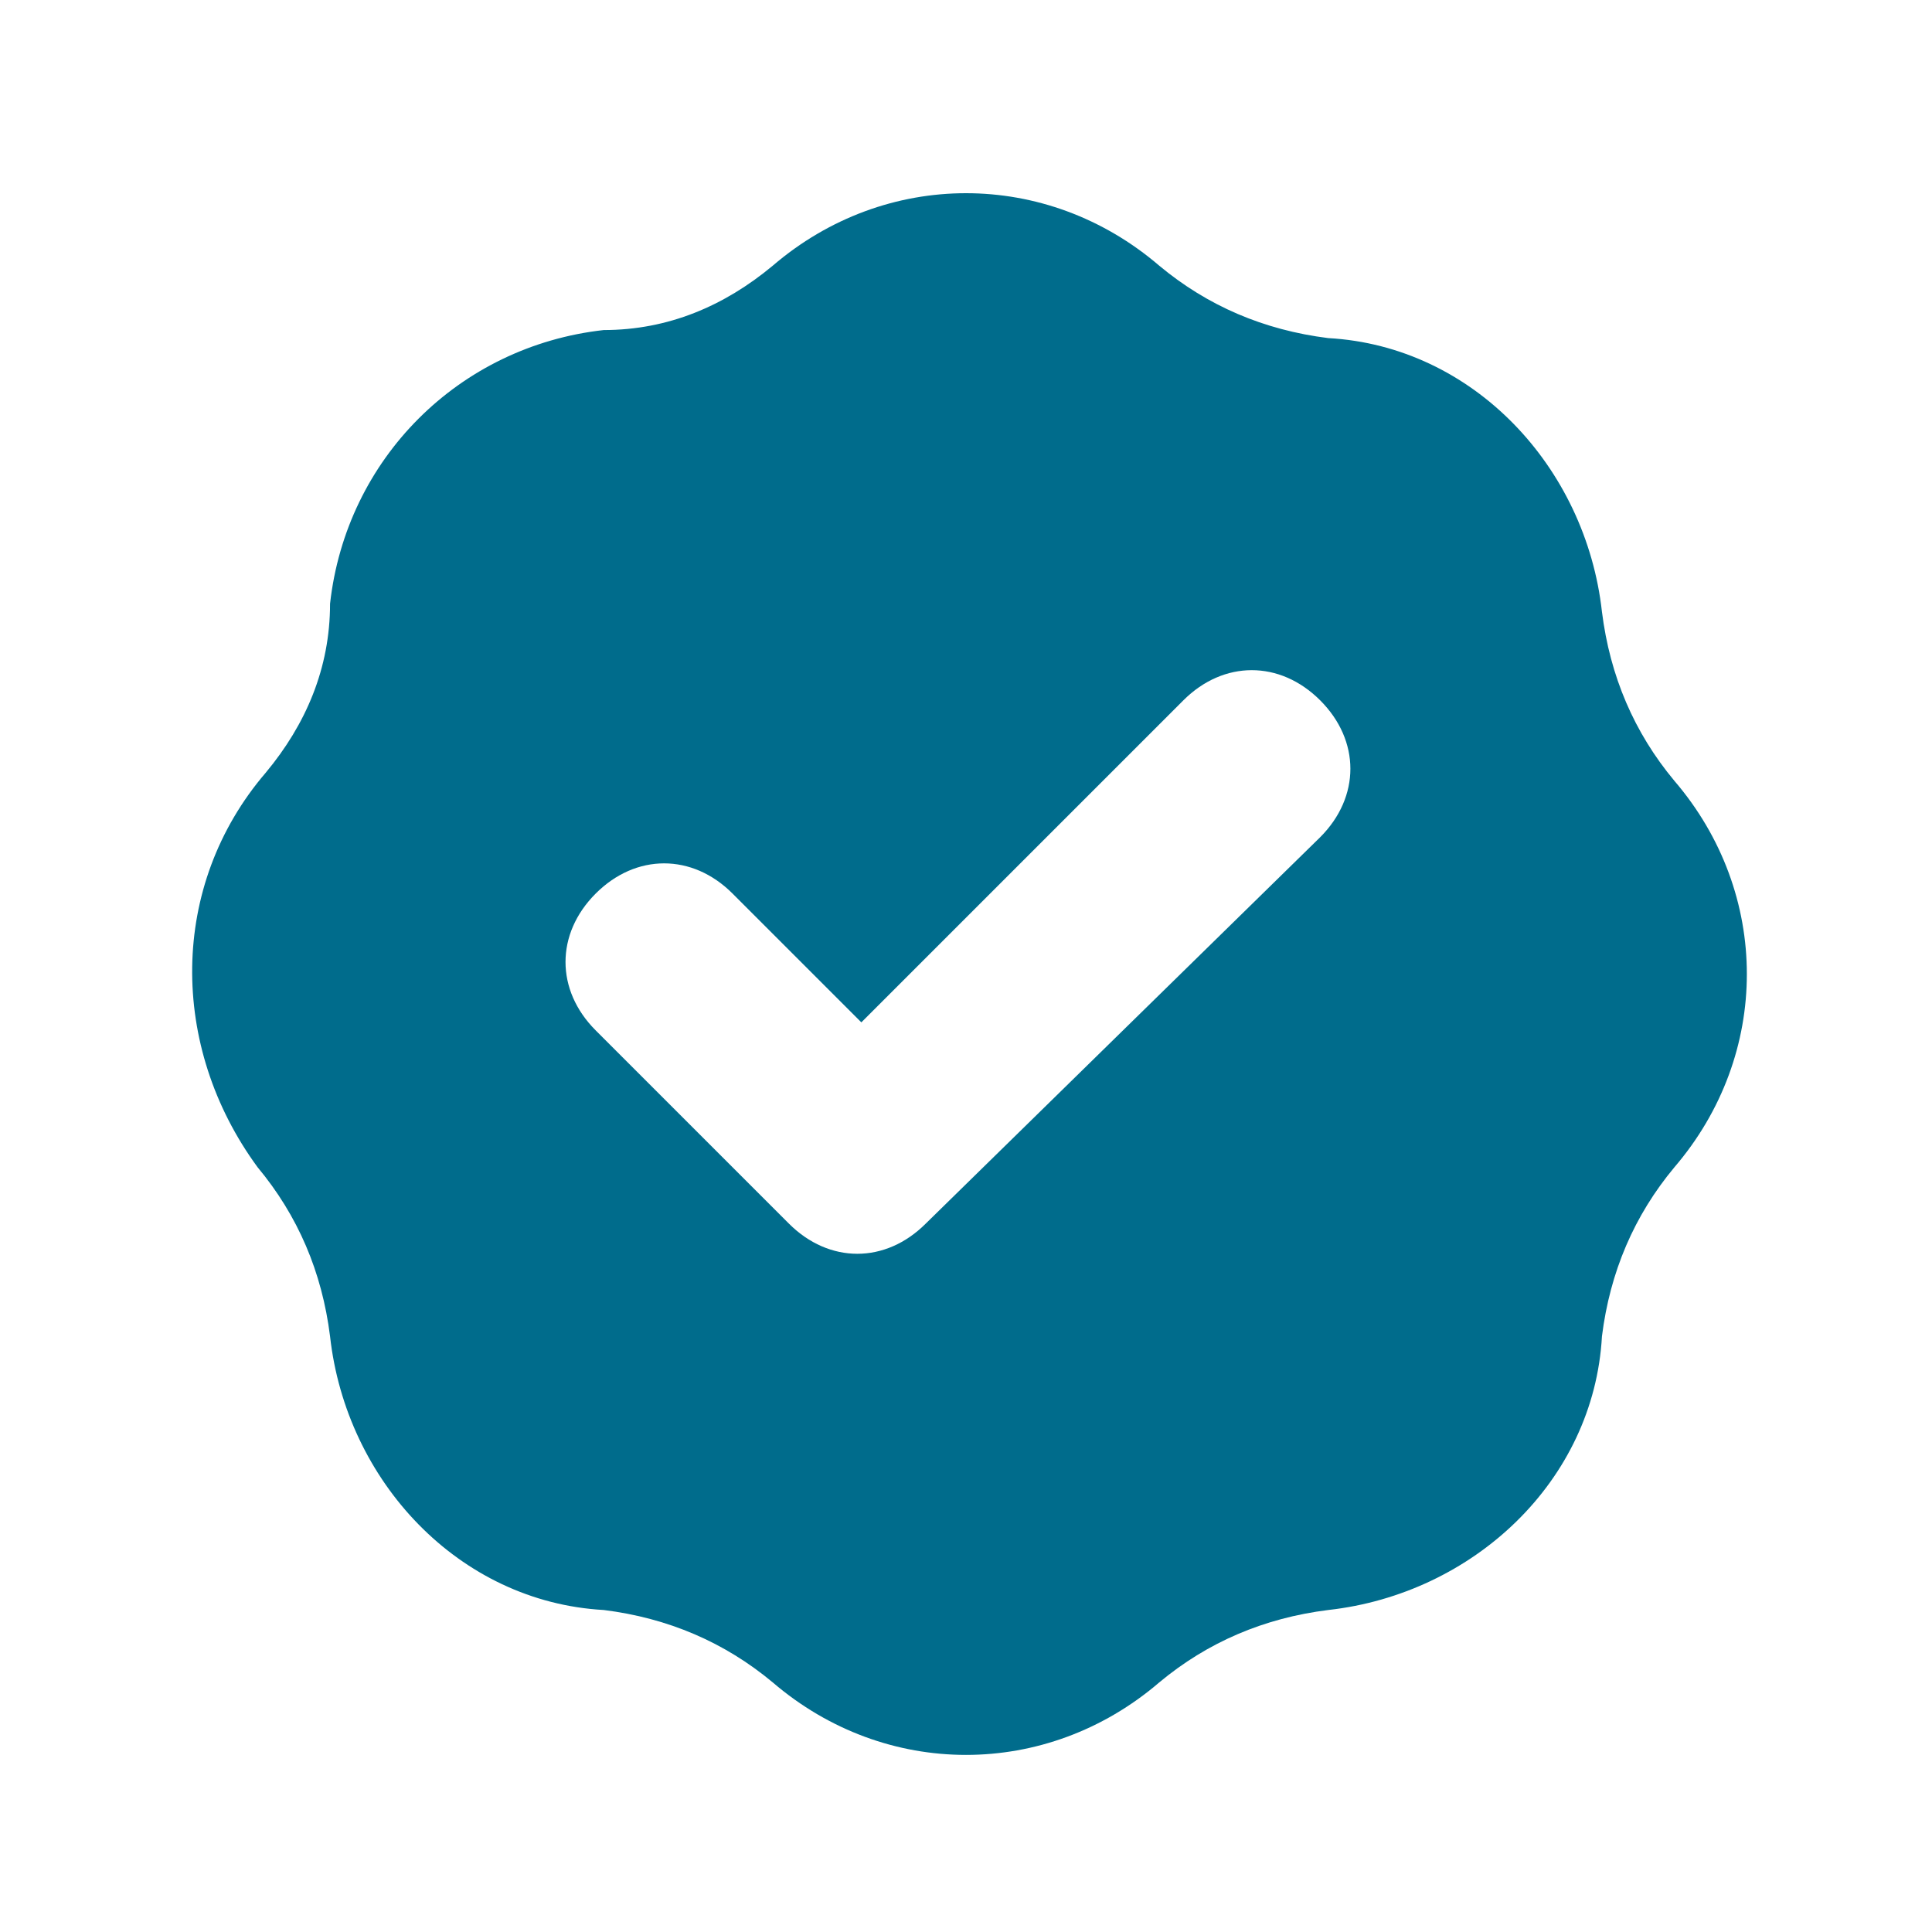
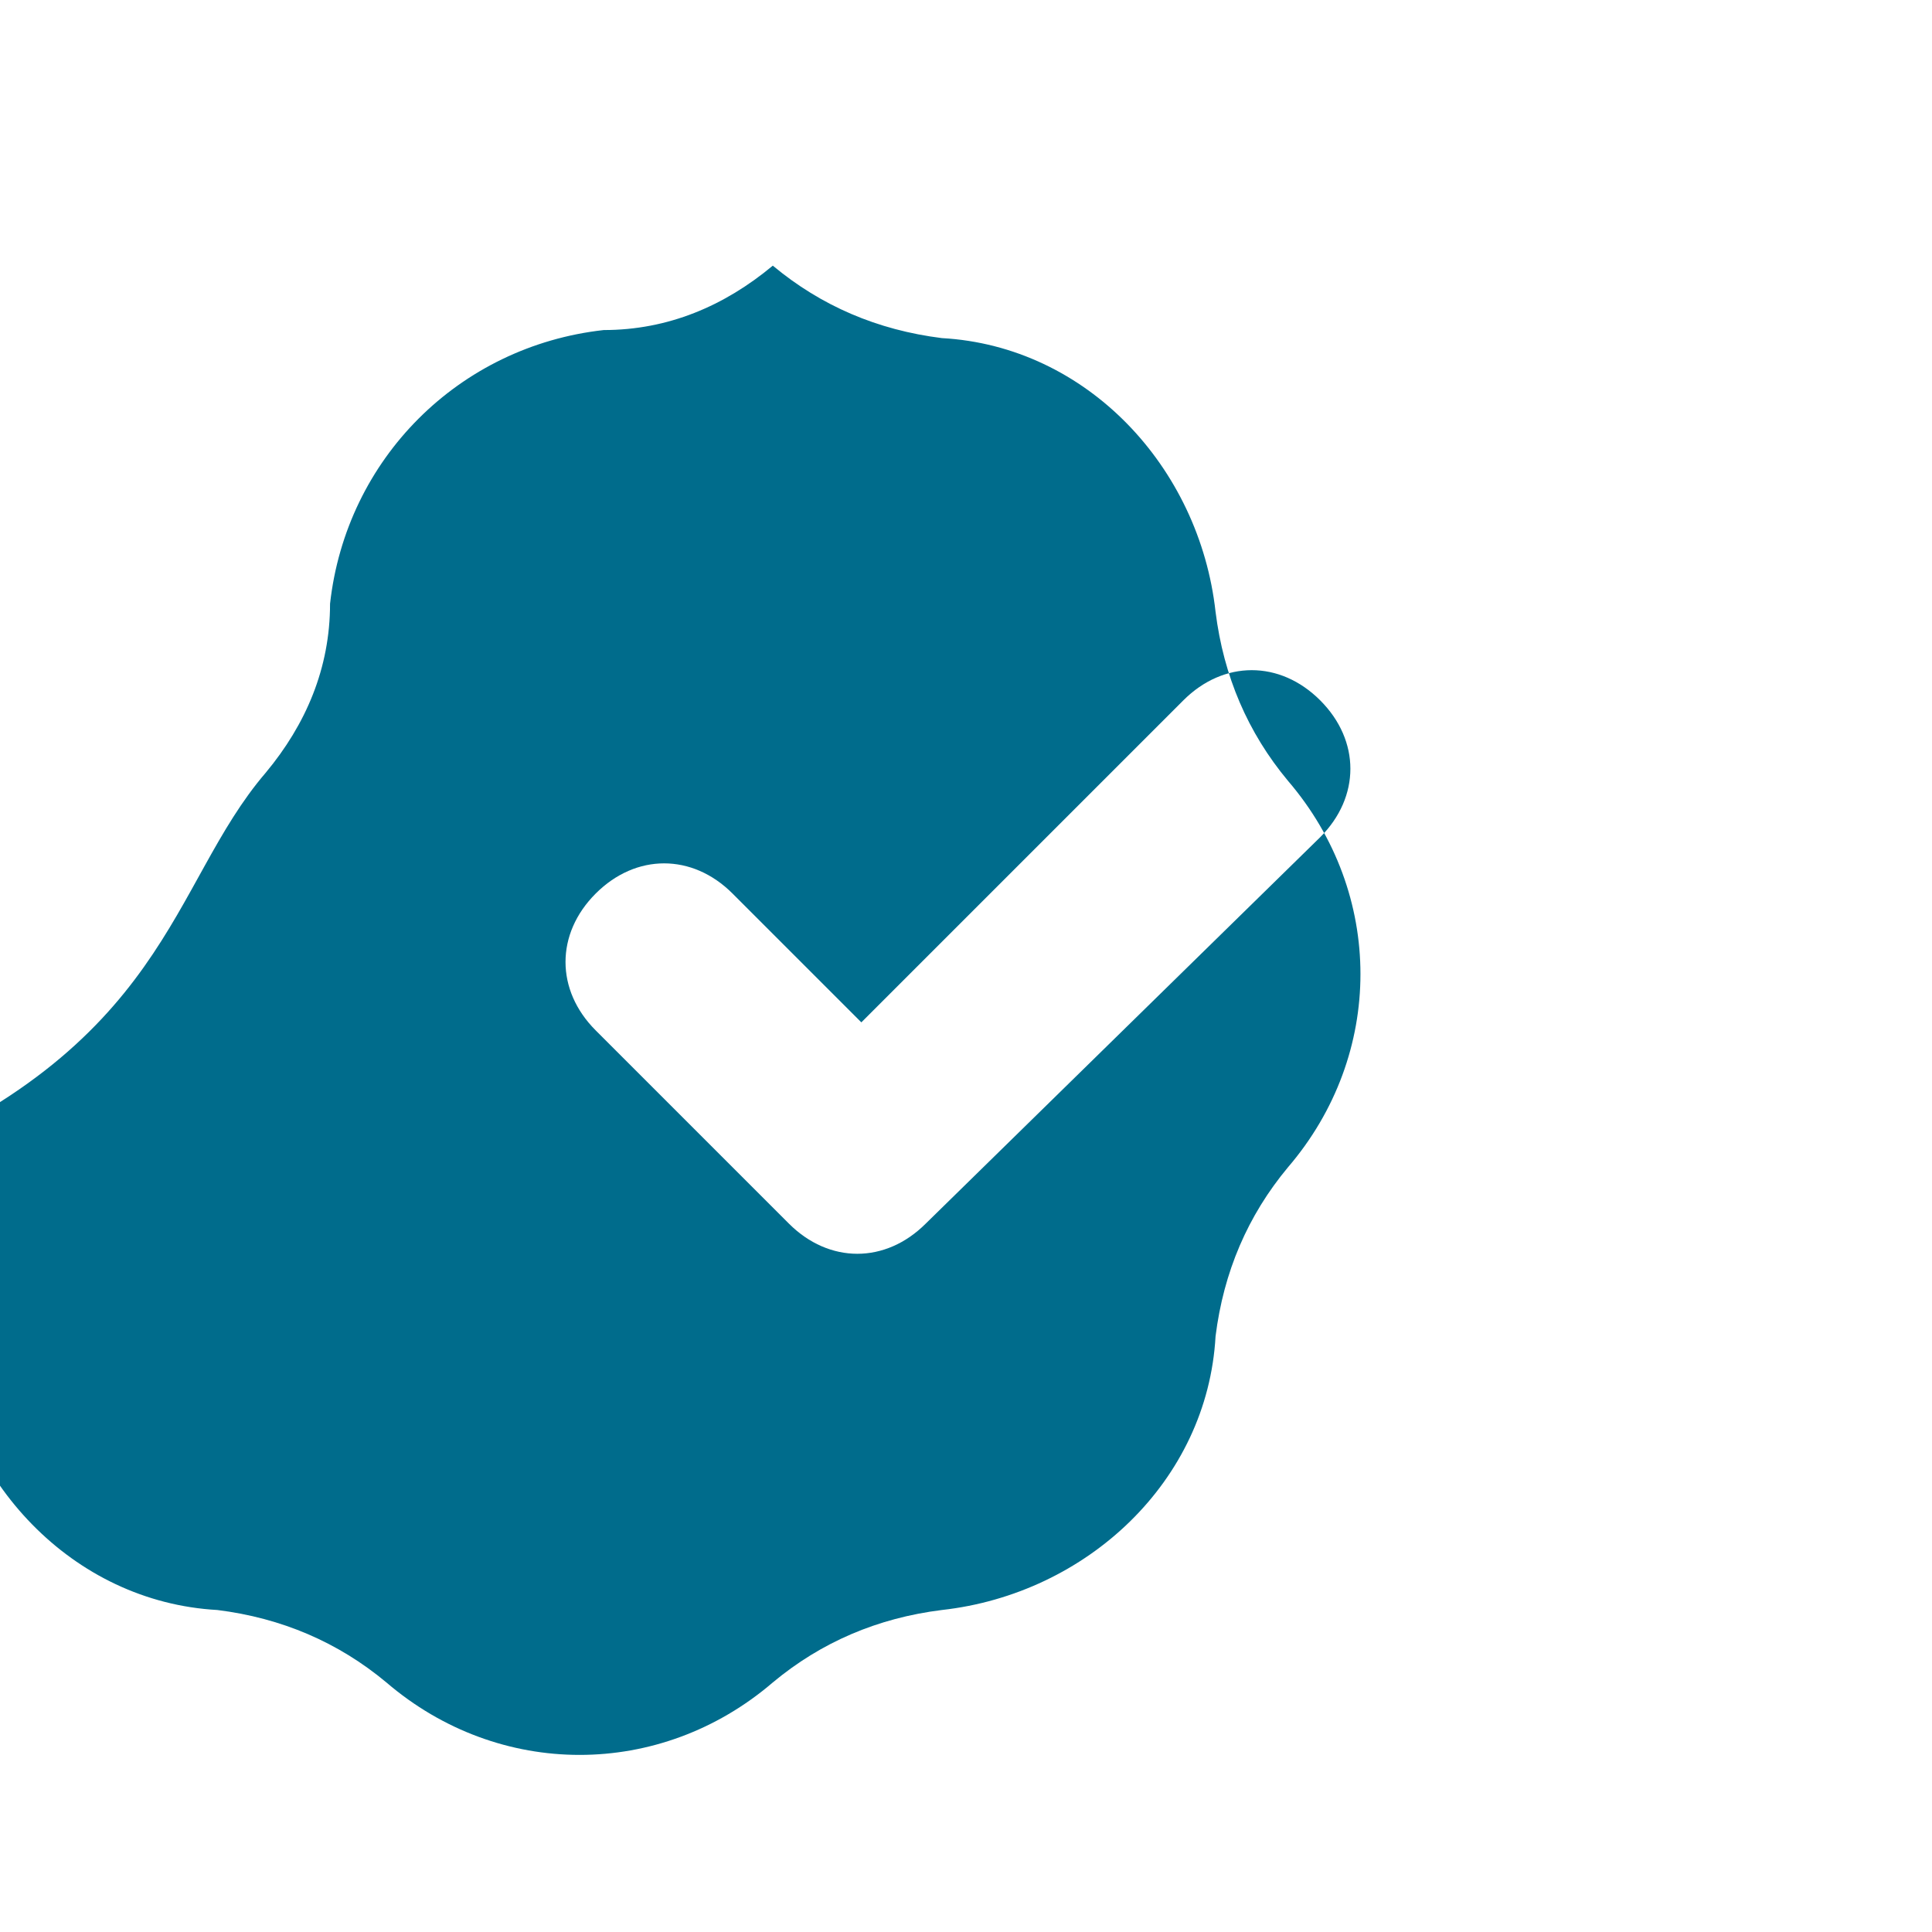
<svg xmlns="http://www.w3.org/2000/svg" version="1.0" id="Layer_1" x="0px" y="0px" viewBox="0 0 24 24" style="enable-background:new 0 0 24 24;" xml:space="preserve">
  <style type="text/css">
	.st0{fill-rule:evenodd;clip-rule:evenodd;fill:#006C8C;}
</style>
-   <path class="st0" d="M7.5,4.1C8.3,4.1,9,3.8,9.6,3.3c1.4-1.2,3.4-1.2,4.8,0c0.6,0.5,1.3,0.8,2.1,0.9c1.8,0.1,3.2,1.6,3.4,3.4  c0.1,0.8,0.4,1.5,0.9,2.1c1.2,1.4,1.2,3.4,0,4.8c-0.5,0.6-0.8,1.3-0.9,2.1c-0.1,1.8-1.6,3.2-3.4,3.4c-0.8,0.1-1.5,0.4-2.1,0.9  c-1.4,1.2-3.4,1.2-4.8,0c-0.6-0.5-1.3-0.8-2.1-0.9c-1.8-0.1-3.2-1.6-3.4-3.4c-0.1-0.8-0.4-1.5-0.9-2.1C2.1,13,2.1,11,3.3,9.6  C3.8,9,4.1,8.3,4.1,7.5C4.3,5.7,5.7,4.3,7.5,4.1z M16.4,10.4c0.5-0.5,0.5-1.2,0-1.7c-0.5-0.5-1.2-0.5-1.7,0l-4,4l-1.6-1.6  c-0.5-0.5-1.2-0.5-1.7,0c-0.5,0.5-0.5,1.2,0,1.7l2.4,2.4c0.5,0.5,1.2,0.5,1.7,0L16.4,10.4z" />
+   <path class="st0" d="M7.5,4.1C8.3,4.1,9,3.8,9.6,3.3c0.6,0.5,1.3,0.8,2.1,0.9c1.8,0.1,3.2,1.6,3.4,3.4  c0.1,0.8,0.4,1.5,0.9,2.1c1.2,1.4,1.2,3.4,0,4.8c-0.5,0.6-0.8,1.3-0.9,2.1c-0.1,1.8-1.6,3.2-3.4,3.4c-0.8,0.1-1.5,0.4-2.1,0.9  c-1.4,1.2-3.4,1.2-4.8,0c-0.6-0.5-1.3-0.8-2.1-0.9c-1.8-0.1-3.2-1.6-3.4-3.4c-0.1-0.8-0.4-1.5-0.9-2.1C2.1,13,2.1,11,3.3,9.6  C3.8,9,4.1,8.3,4.1,7.5C4.3,5.7,5.7,4.3,7.5,4.1z M16.4,10.4c0.5-0.5,0.5-1.2,0-1.7c-0.5-0.5-1.2-0.5-1.7,0l-4,4l-1.6-1.6  c-0.5-0.5-1.2-0.5-1.7,0c-0.5,0.5-0.5,1.2,0,1.7l2.4,2.4c0.5,0.5,1.2,0.5,1.7,0L16.4,10.4z" />
</svg>